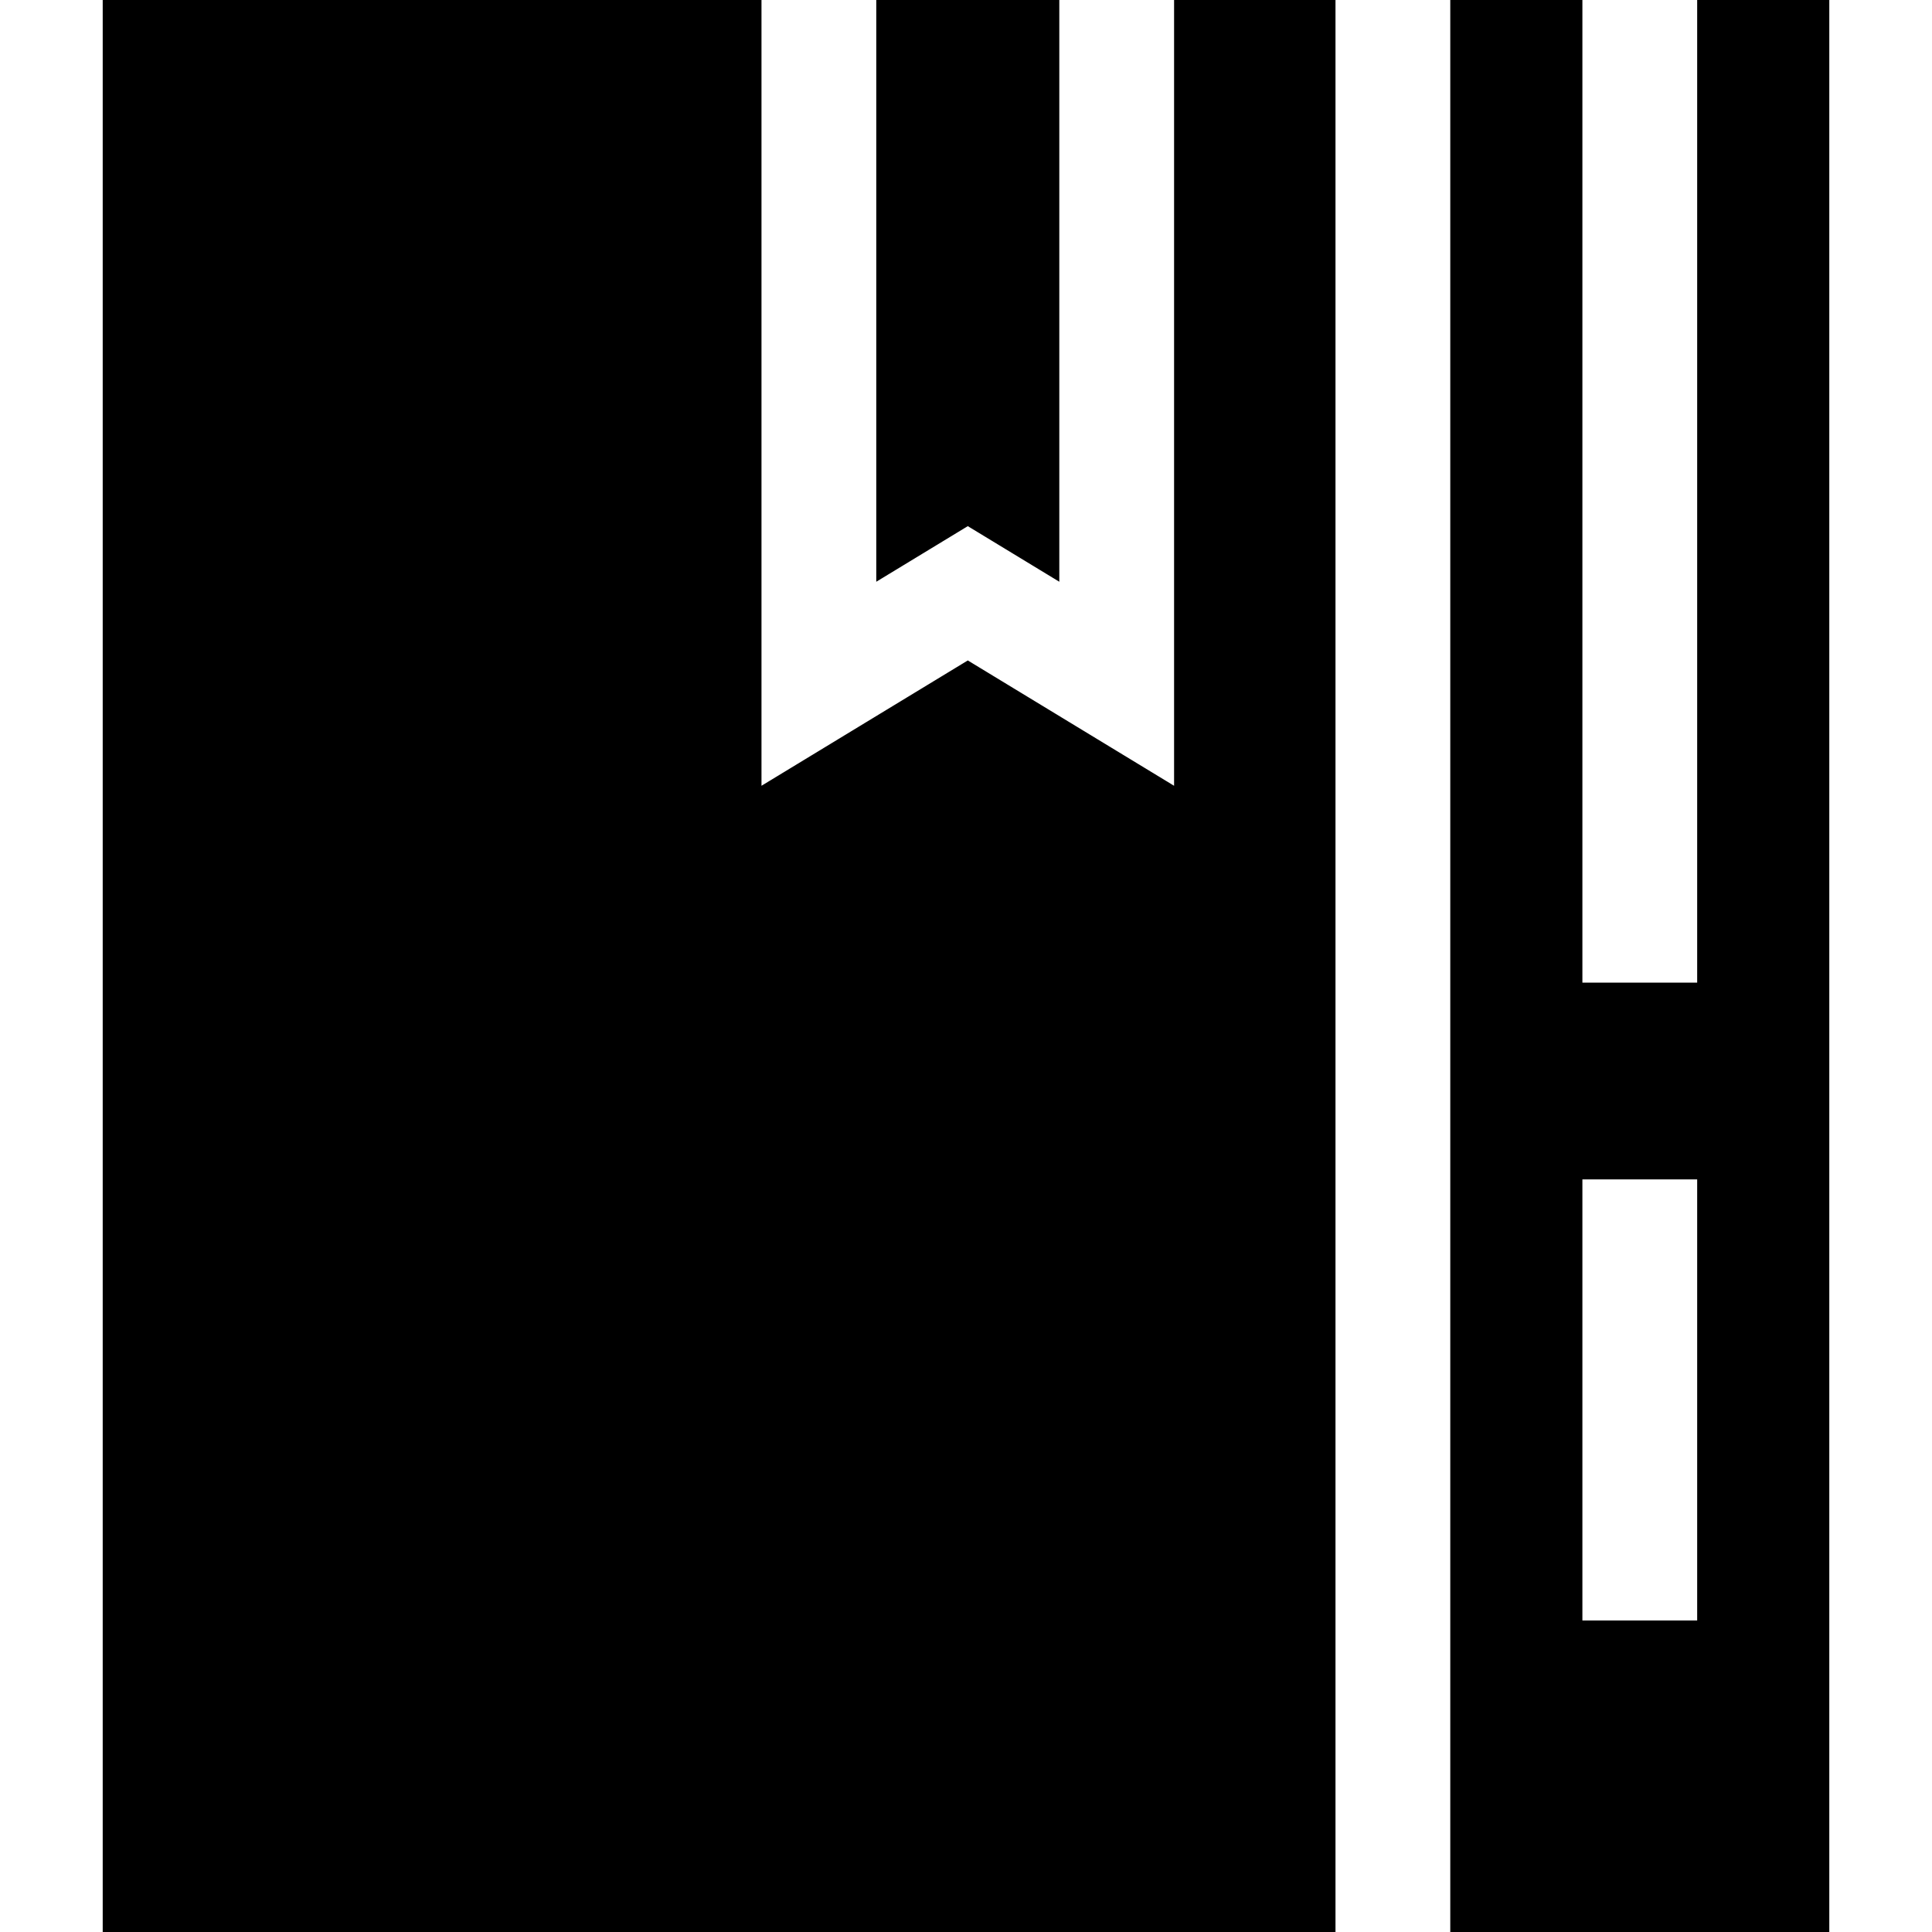
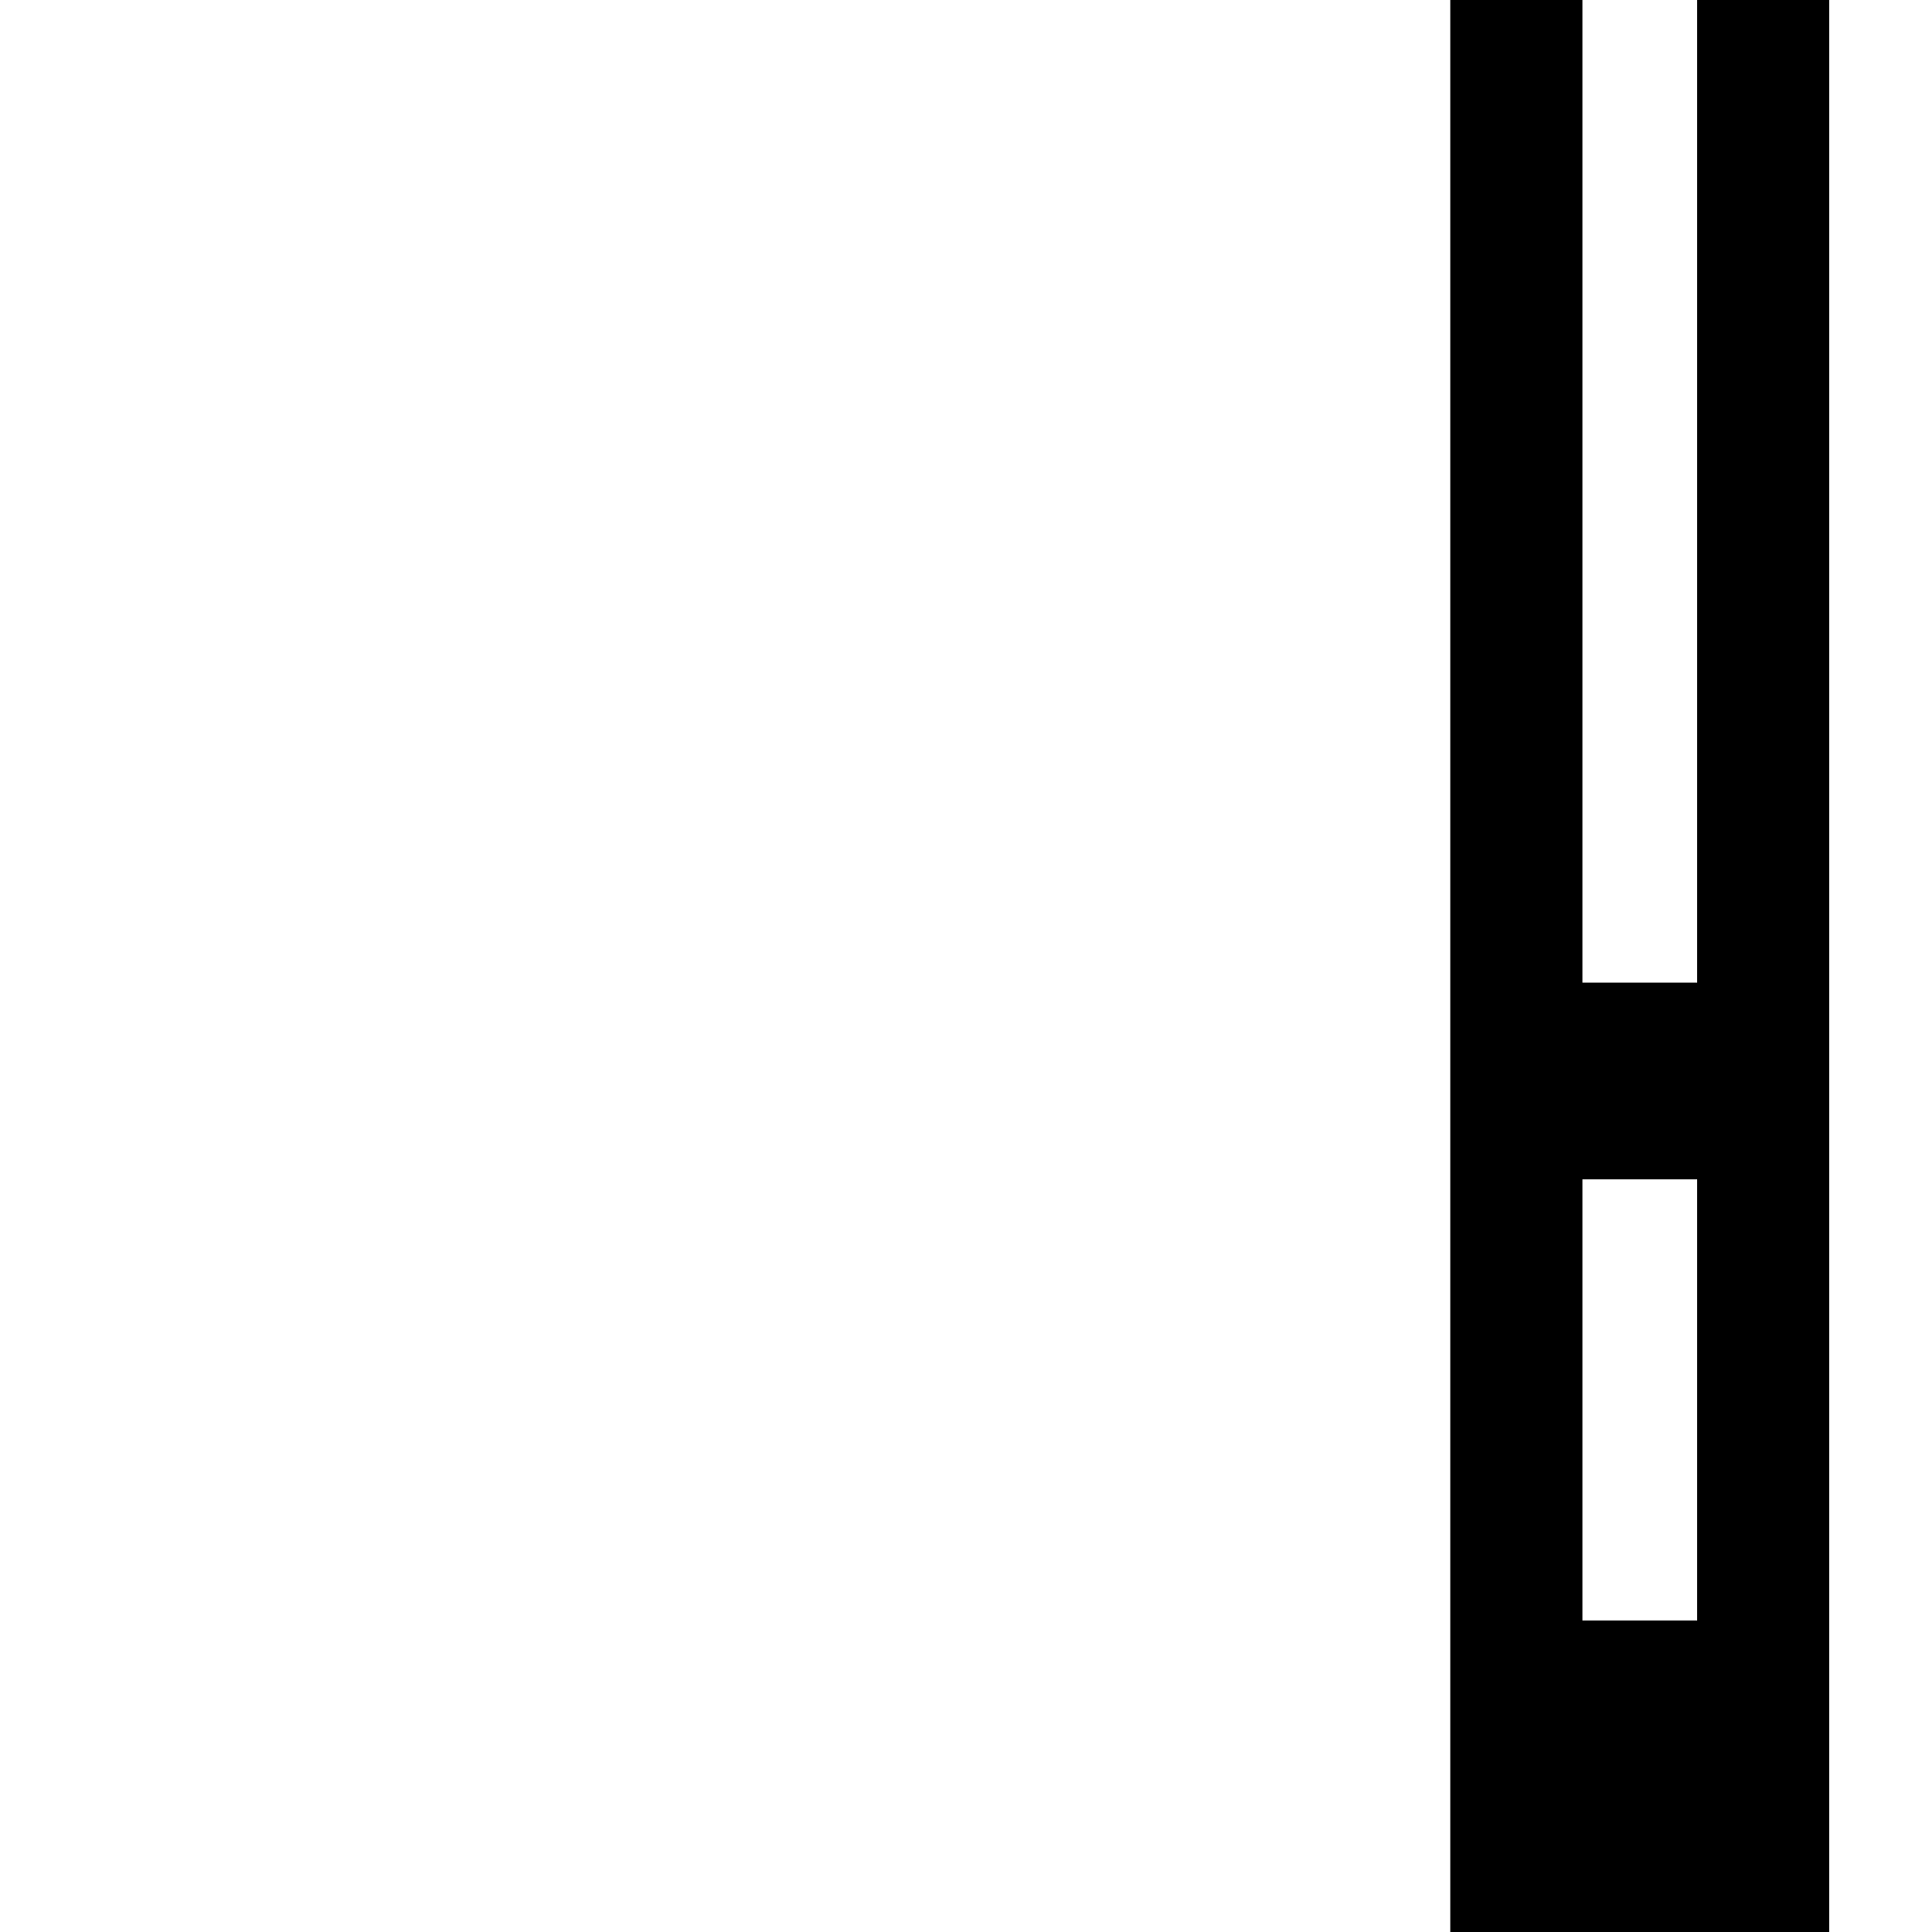
<svg xmlns="http://www.w3.org/2000/svg" version="1.1" id="Layer_1" x="0px" y="0px" viewBox="0 0 512 512" style="enable-background:new 0 0 512 512;" xml:space="preserve">
  <g>
    <g>
      <path d="M449.768,0v260.403h-30.417V0h-35.014v512h100.445V0H449.768z M449.768,429.442h-30.417V312.556h30.417V429.442z" />
    </g>
  </g>
  <g>
    <g>
-       <polygon points="232.219,0 232.219,154.169 256.474,139.435 280.727,154.169 280.727,0   " />
-     </g>
+       </g>
  </g>
  <g>
    <g>
-       <polygon points="311.144,0 311.144,208.238 256.474,175.025 201.802,208.237 201.802,0 27.219,0 27.219,512 353.919,512     353.919,0   " />
-     </g>
+       </g>
  </g>
  <g>
</g>
  <g>
</g>
  <g>
</g>
  <g>
</g>
  <g>
</g>
  <g>
</g>
  <g>
</g>
  <g>
</g>
  <g>
</g>
  <g>
</g>
  <g>
</g>
  <g>
</g>
  <g>
</g>
  <g>
</g>
  <g>
</g>
</svg>